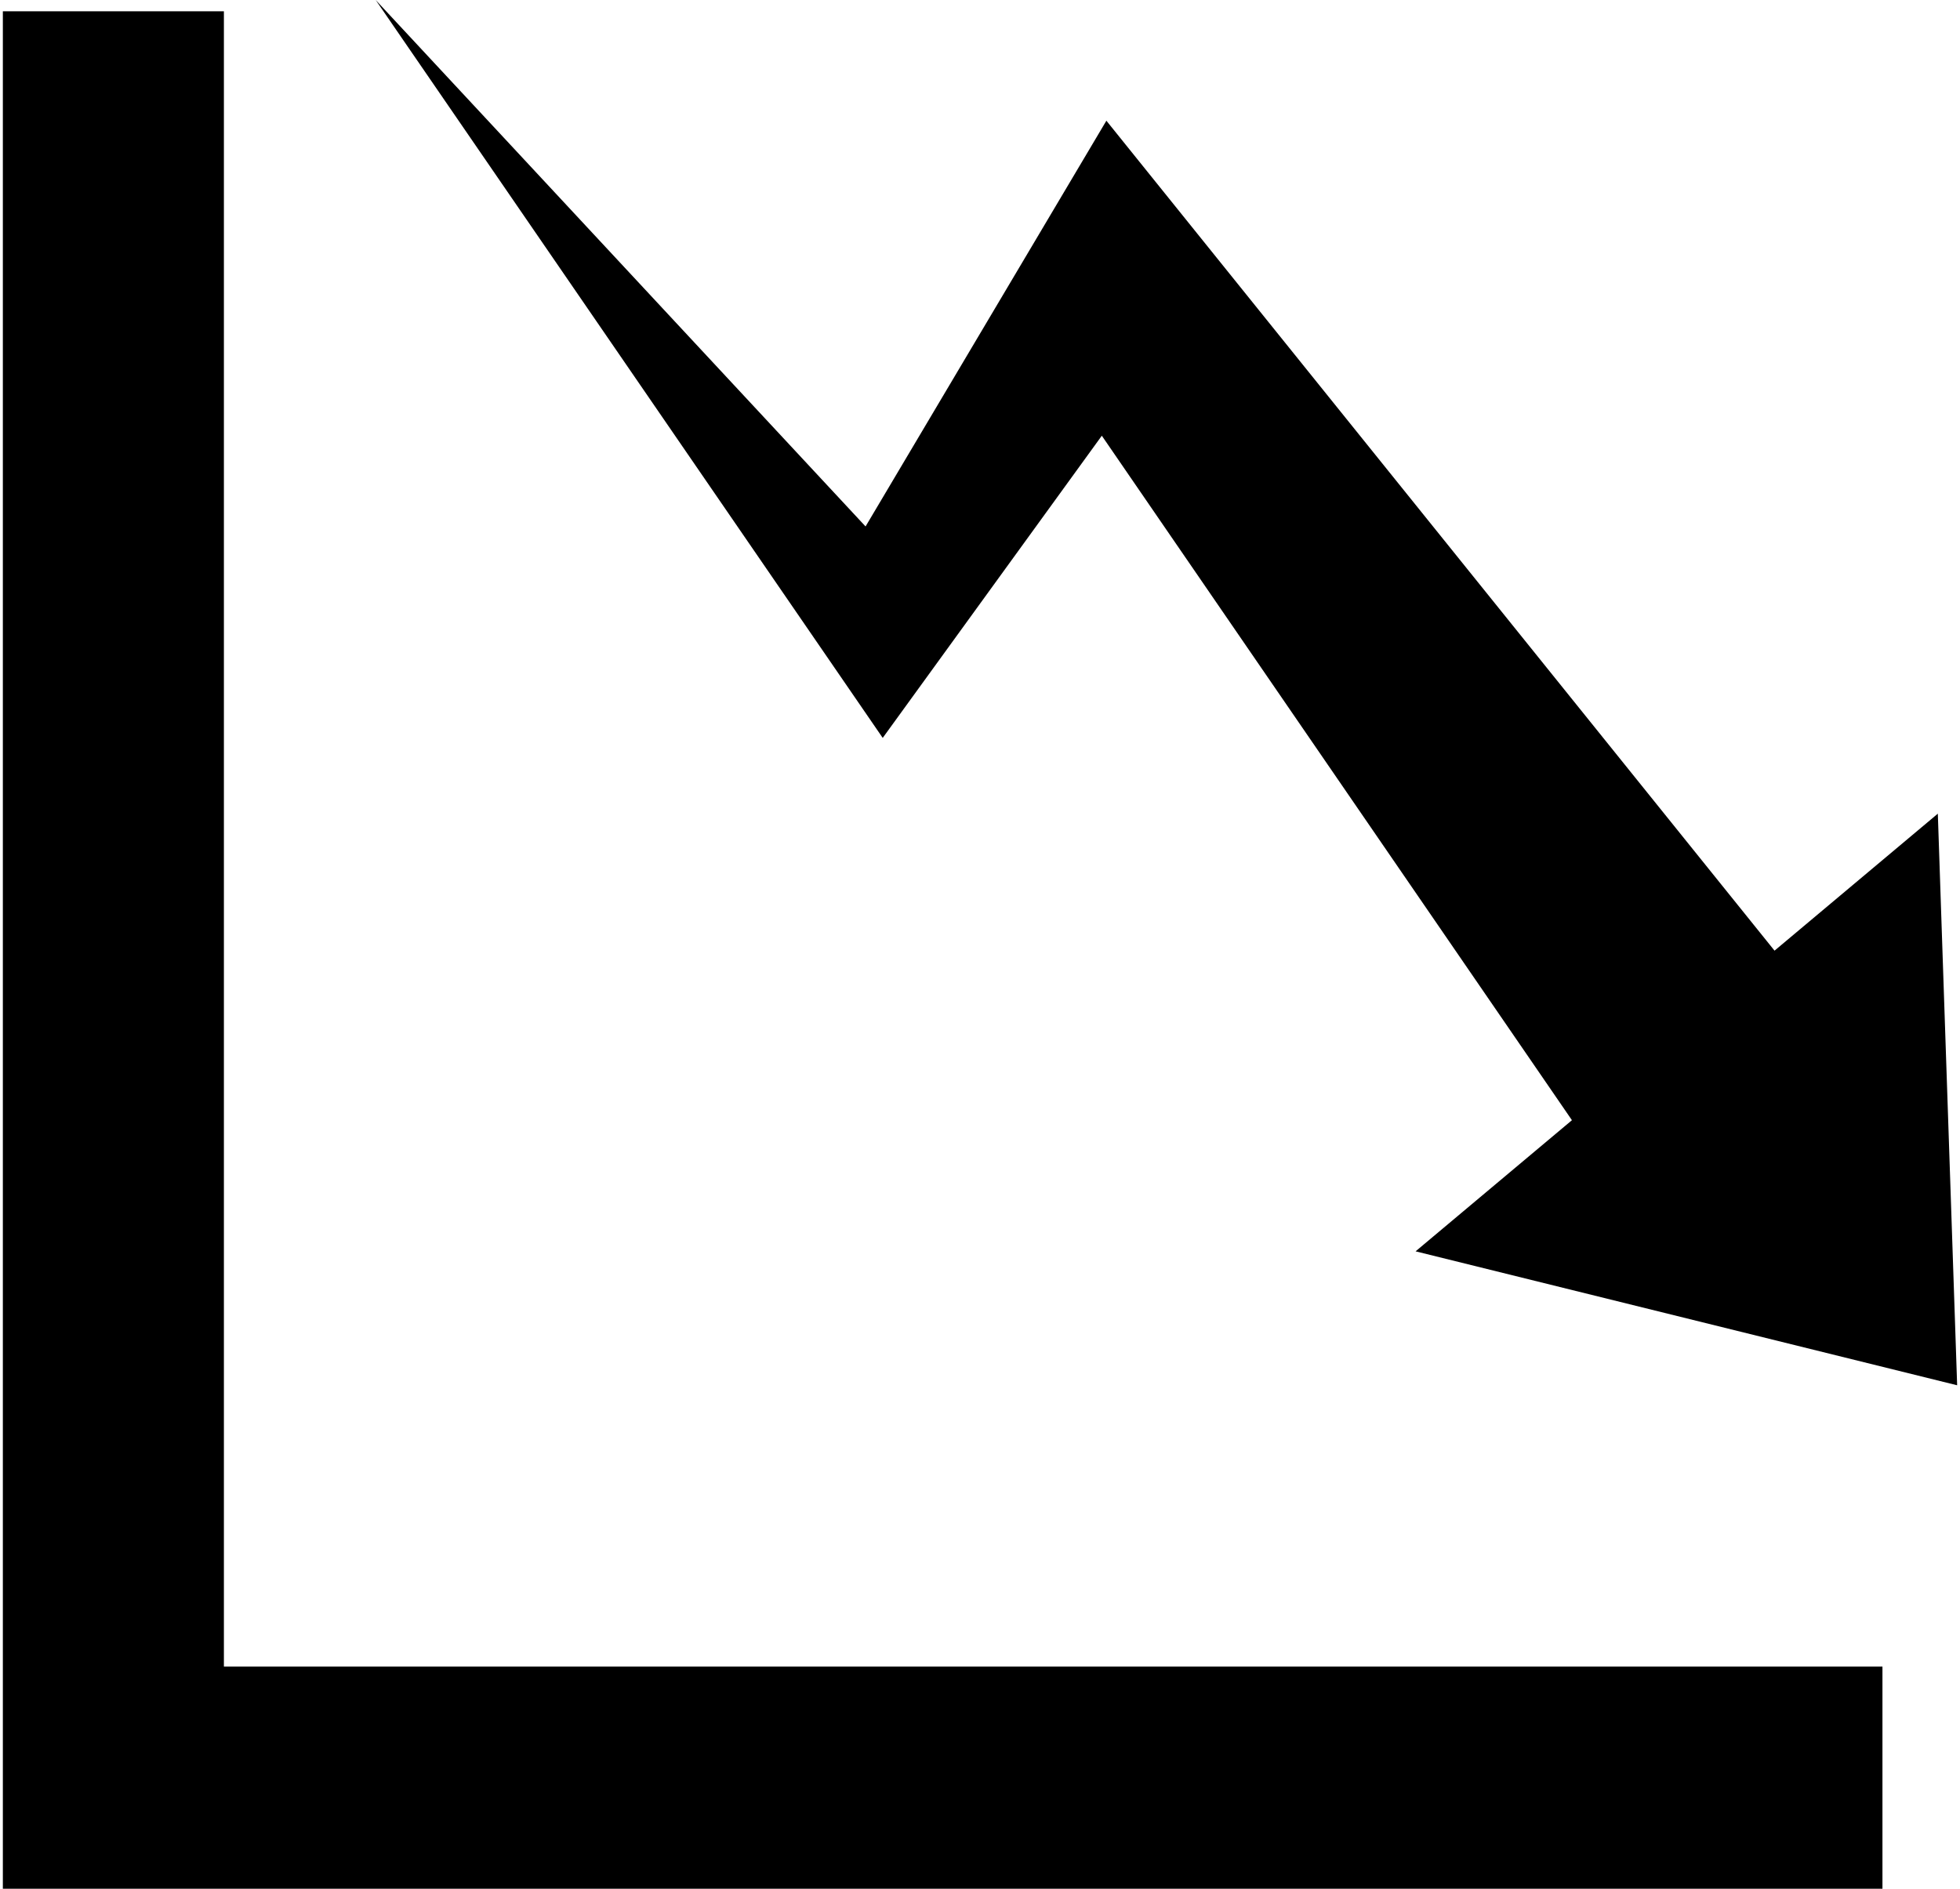
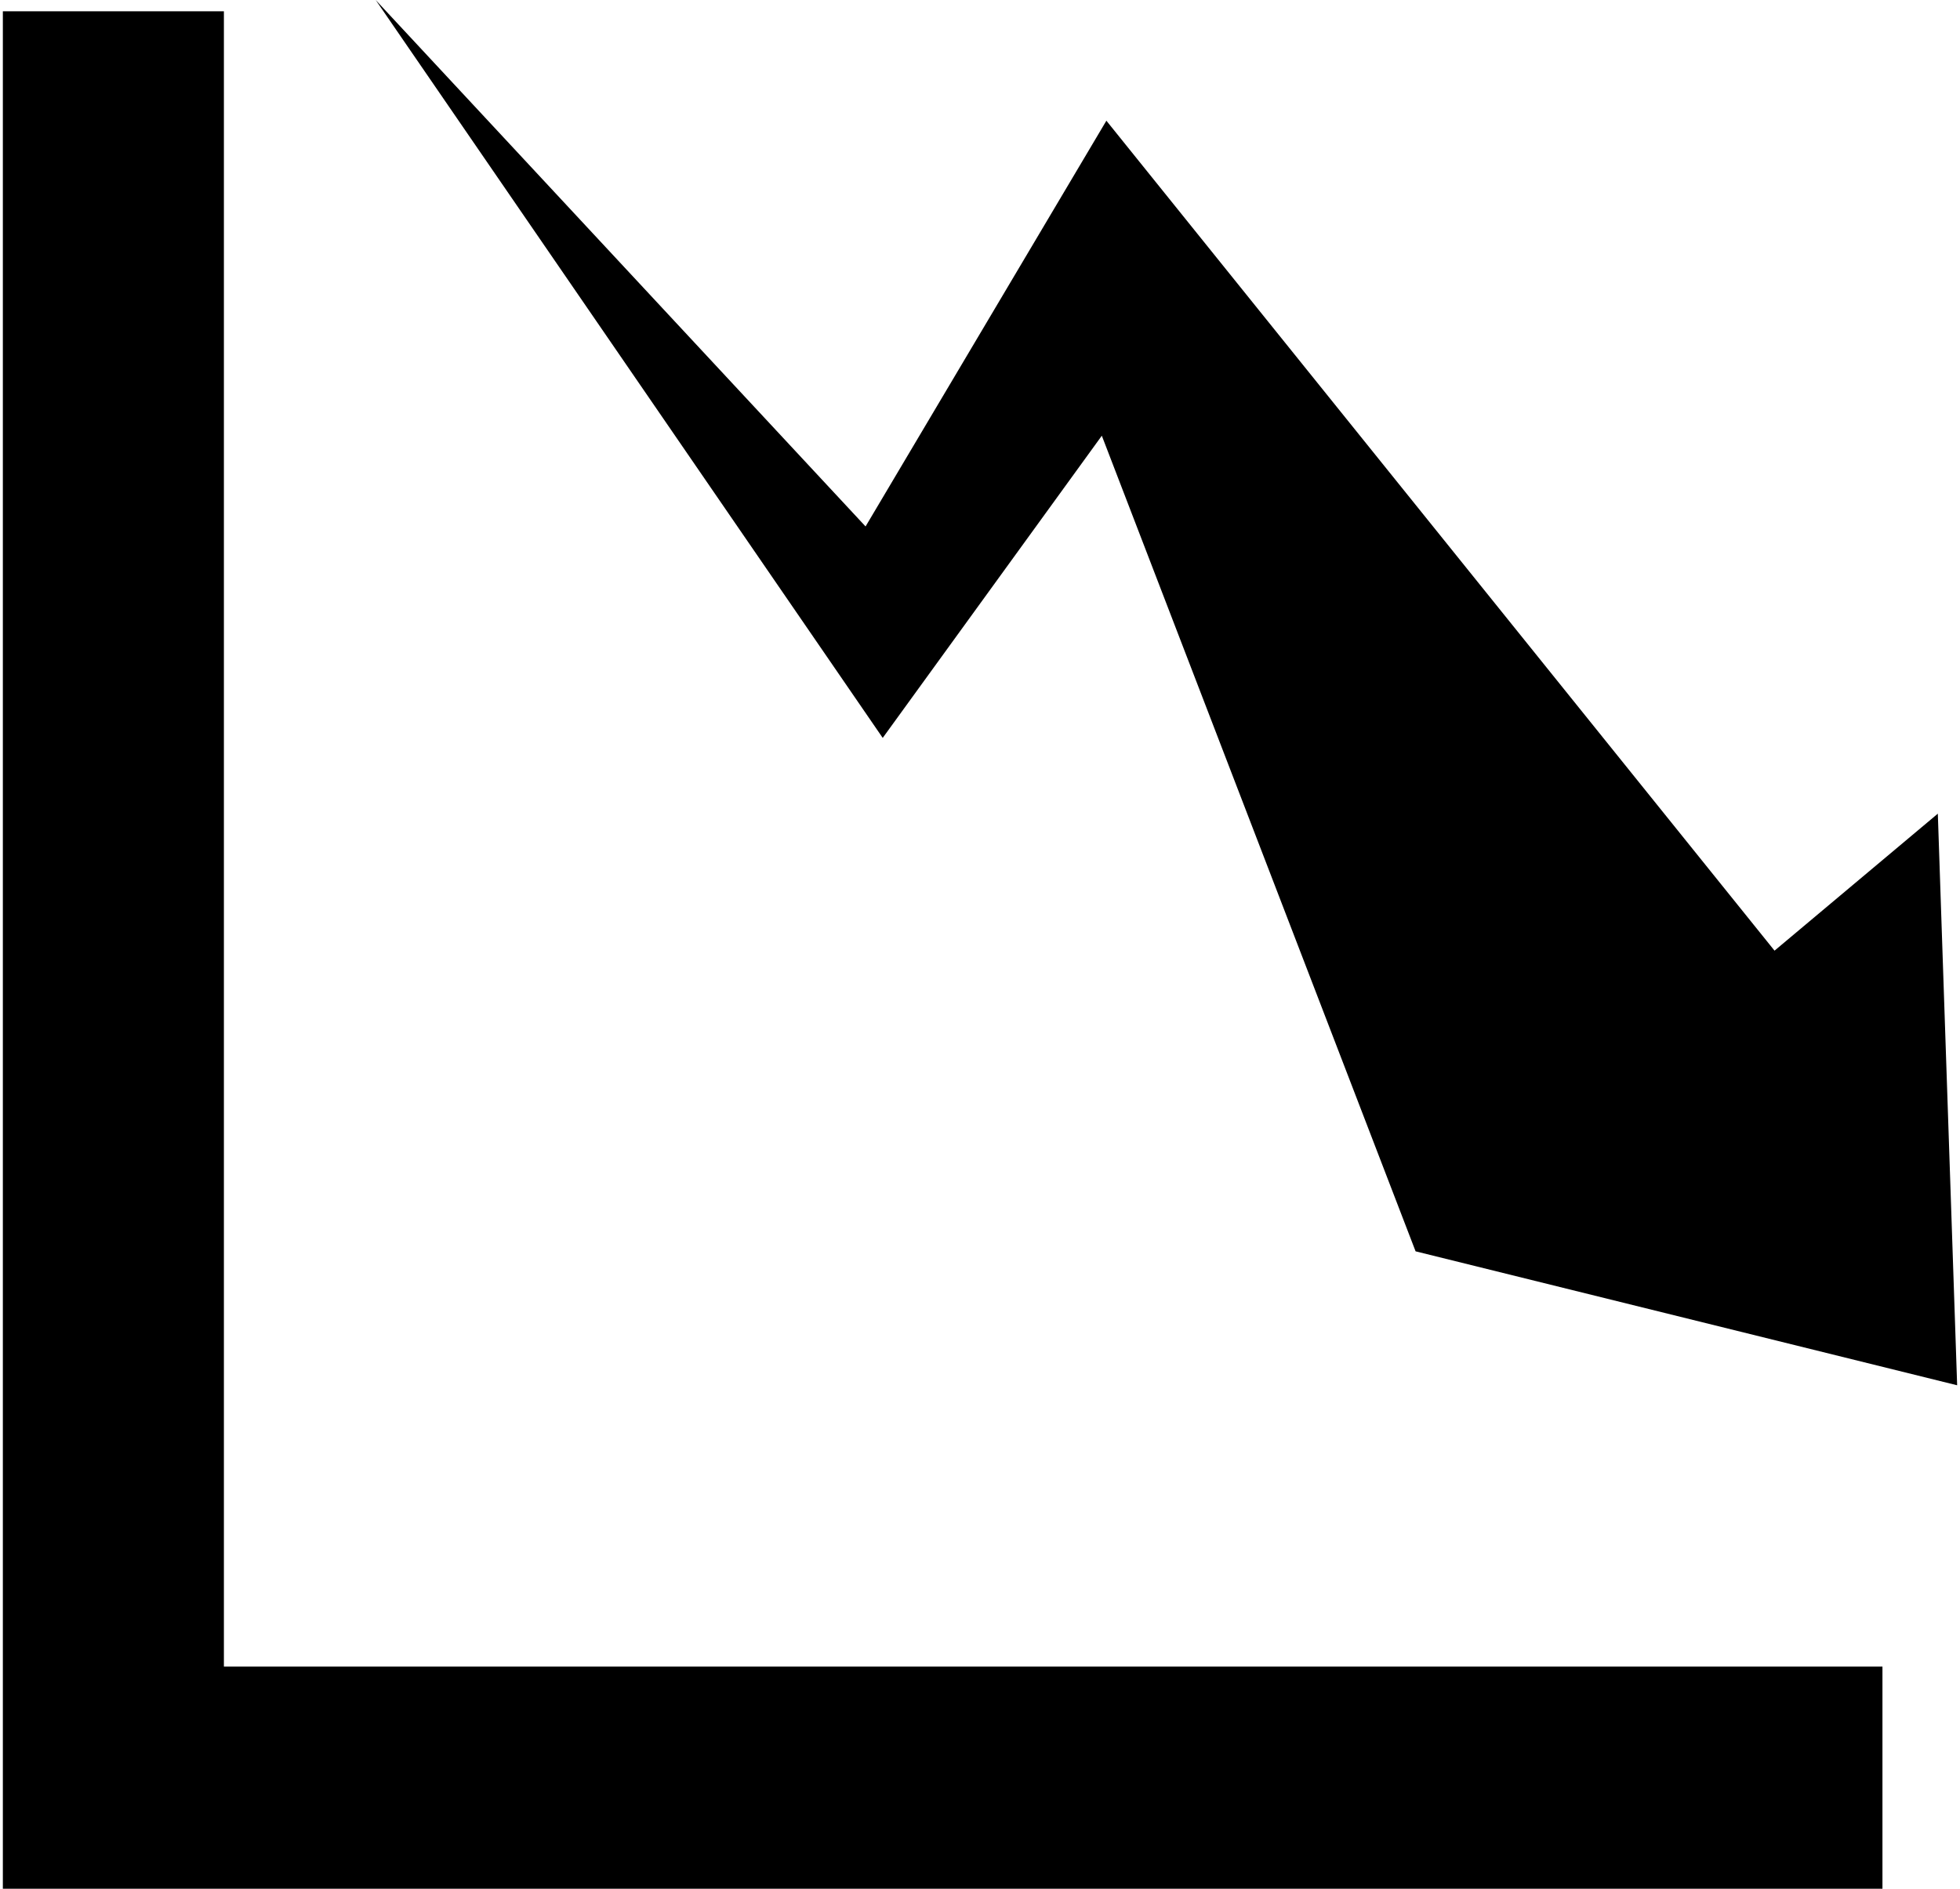
<svg xmlns="http://www.w3.org/2000/svg" version="1.2" baseProfile="tiny-ps" viewBox="0 0 90 87" width="83" height="80">
  <title>noun_market value_2332863-svg</title>
  <style>
		tspan { white-space:pre }
		.shp0 { fill: #000000 } 
	</style>
  <g id="Layer">
    <g id="Layer">
-       <path id="Layer" fill-rule="evenodd" class="shp0" d="M65.06 57.64L72.26 51.6L50.61 20.07L40.52 33.99L17.17 0L39.73 24.25L50.82 5.56L81.59 43.79L89.11 37.48L90 63.81L65.06 57.64ZM0 0.52L0 87L86.56 87L86.56 76.77L10.18 76.77L10.18 0.52L0 0.52Z" />
+       <path id="Layer" fill-rule="evenodd" class="shp0" d="M65.06 57.64L50.61 20.07L40.52 33.99L17.17 0L39.73 24.25L50.82 5.56L81.59 43.79L89.11 37.48L90 63.81L65.06 57.64ZM0 0.52L0 87L86.56 87L86.56 76.77L10.18 76.77L10.18 0.52L0 0.52Z" />
    </g>
  </g>
</svg>